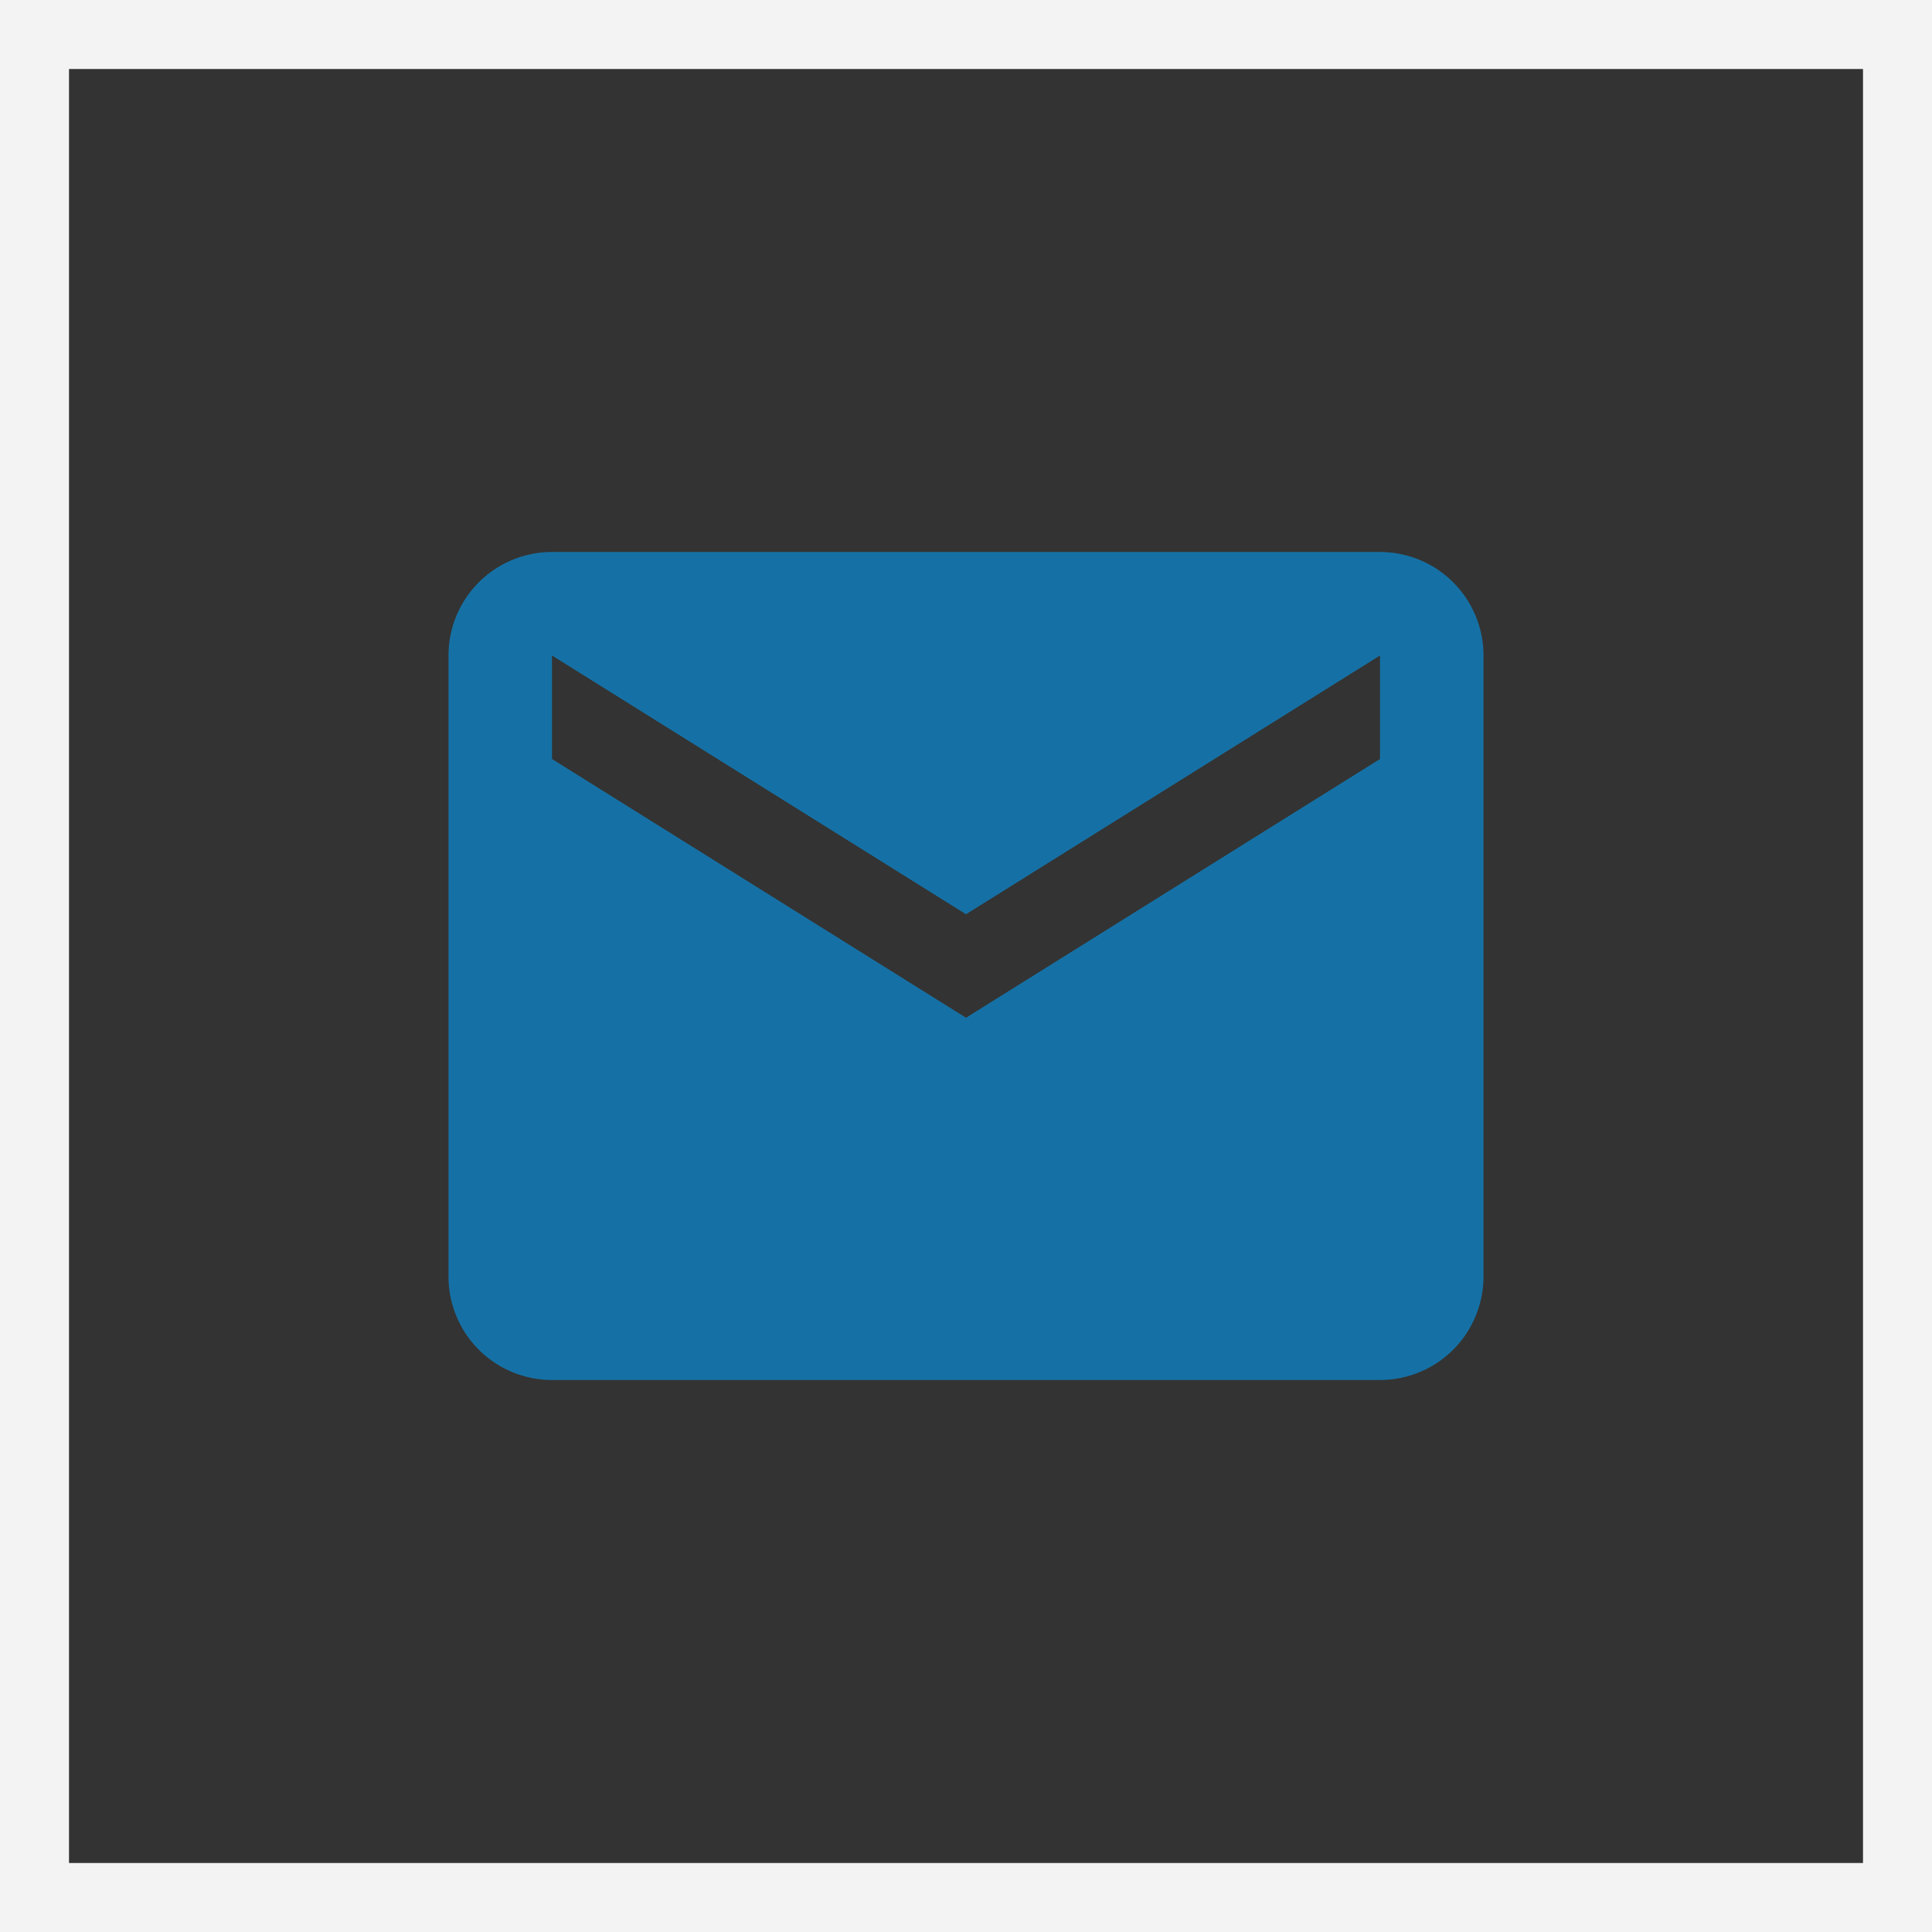
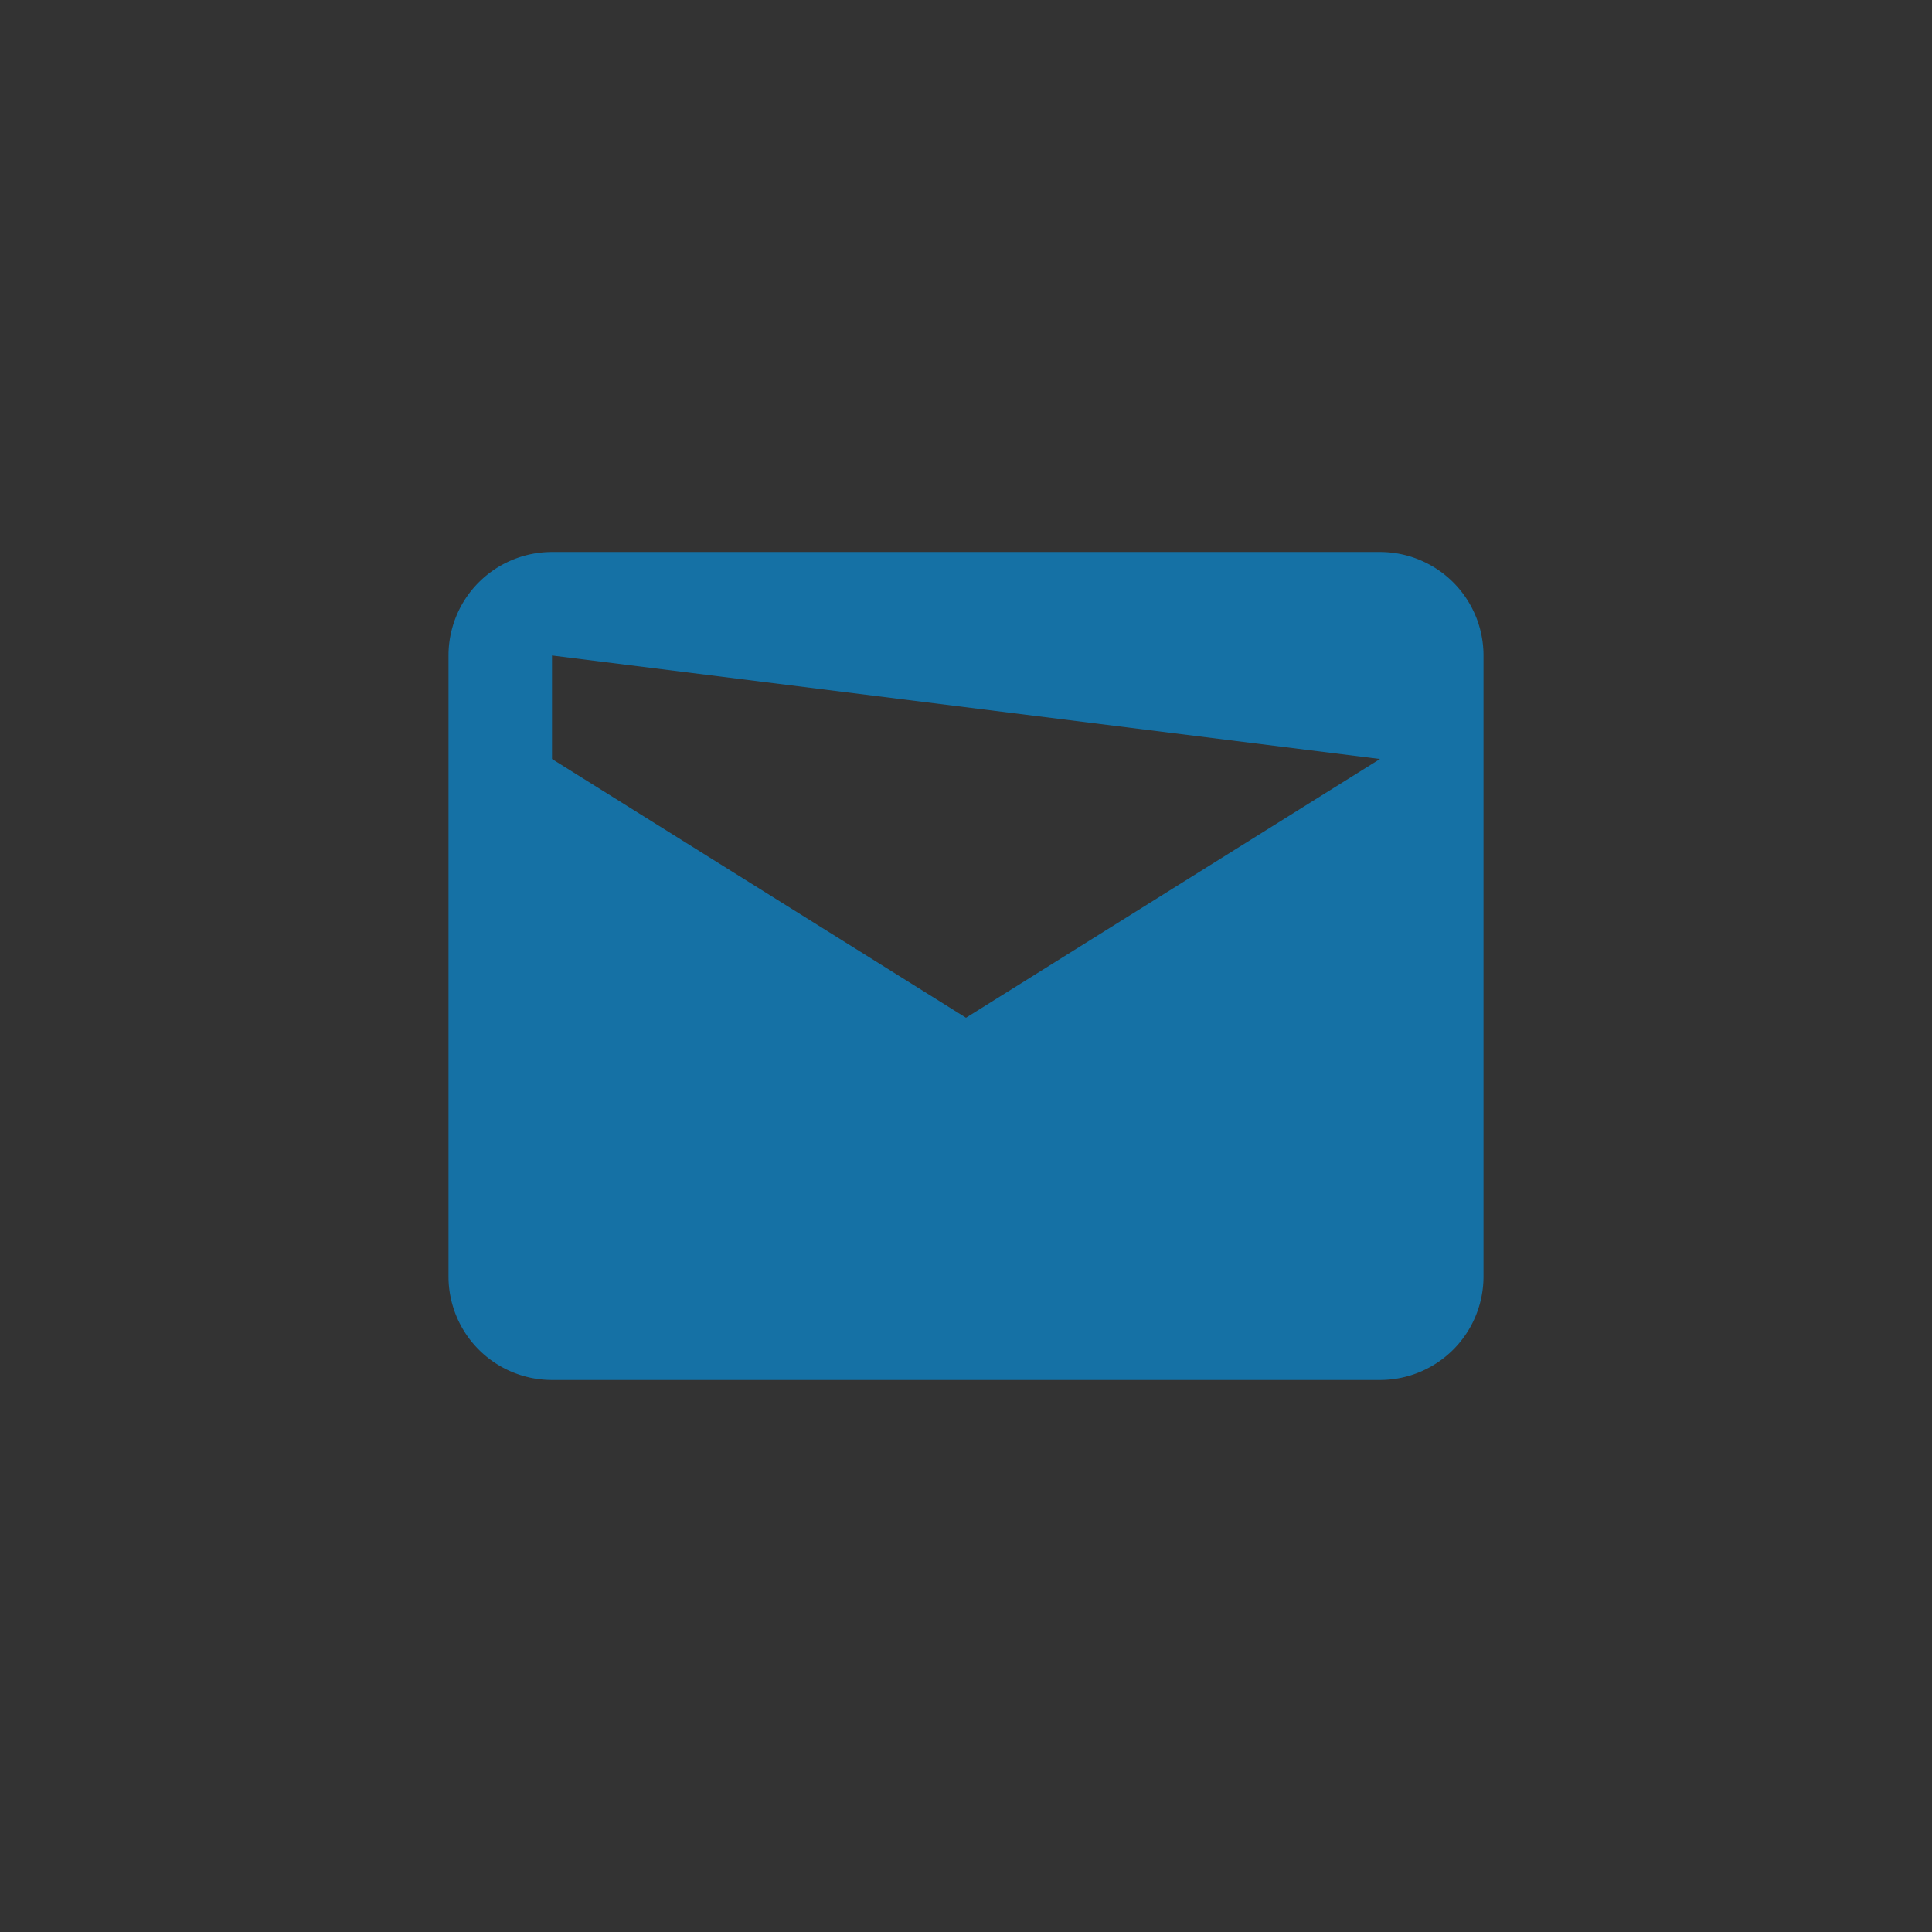
<svg xmlns="http://www.w3.org/2000/svg" width="28" height="28" viewBox="0 0 28 28">
  <rect x="0" y="0" width="28" height="28" fill="#333333" stroke="none" />
  <g id="Email-share" transform="translate(0.5 0.5)">
-     <rect id="Rectangle_46" data-name="Rectangle 46" width="27" height="27" fill="none" stroke="#f3f3f3" stroke-width="1" />
-     <path id="Vector-4" d="M14,3,8,6.75,2,3V1.5L8,5.25,14,1.5Zm0-3H2A1.5,1.5,0,0,0,.5,1.5v9A1.5,1.5,0,0,0,2,12H14a1.5,1.5,0,0,0,1.5-1.5v-9A1.5,1.5,0,0,0,14,0Z" transform="translate(5.5 7.5)" fill="#1571a5" />
+     <path id="Vector-4" d="M14,3,8,6.75,2,3V1.5Zm0-3H2A1.5,1.5,0,0,0,.5,1.5v9A1.5,1.5,0,0,0,2,12H14a1.5,1.5,0,0,0,1.5-1.5v-9A1.5,1.5,0,0,0,14,0Z" transform="translate(5.5 7.5)" fill="#1571a5" />
  </g>
</svg>